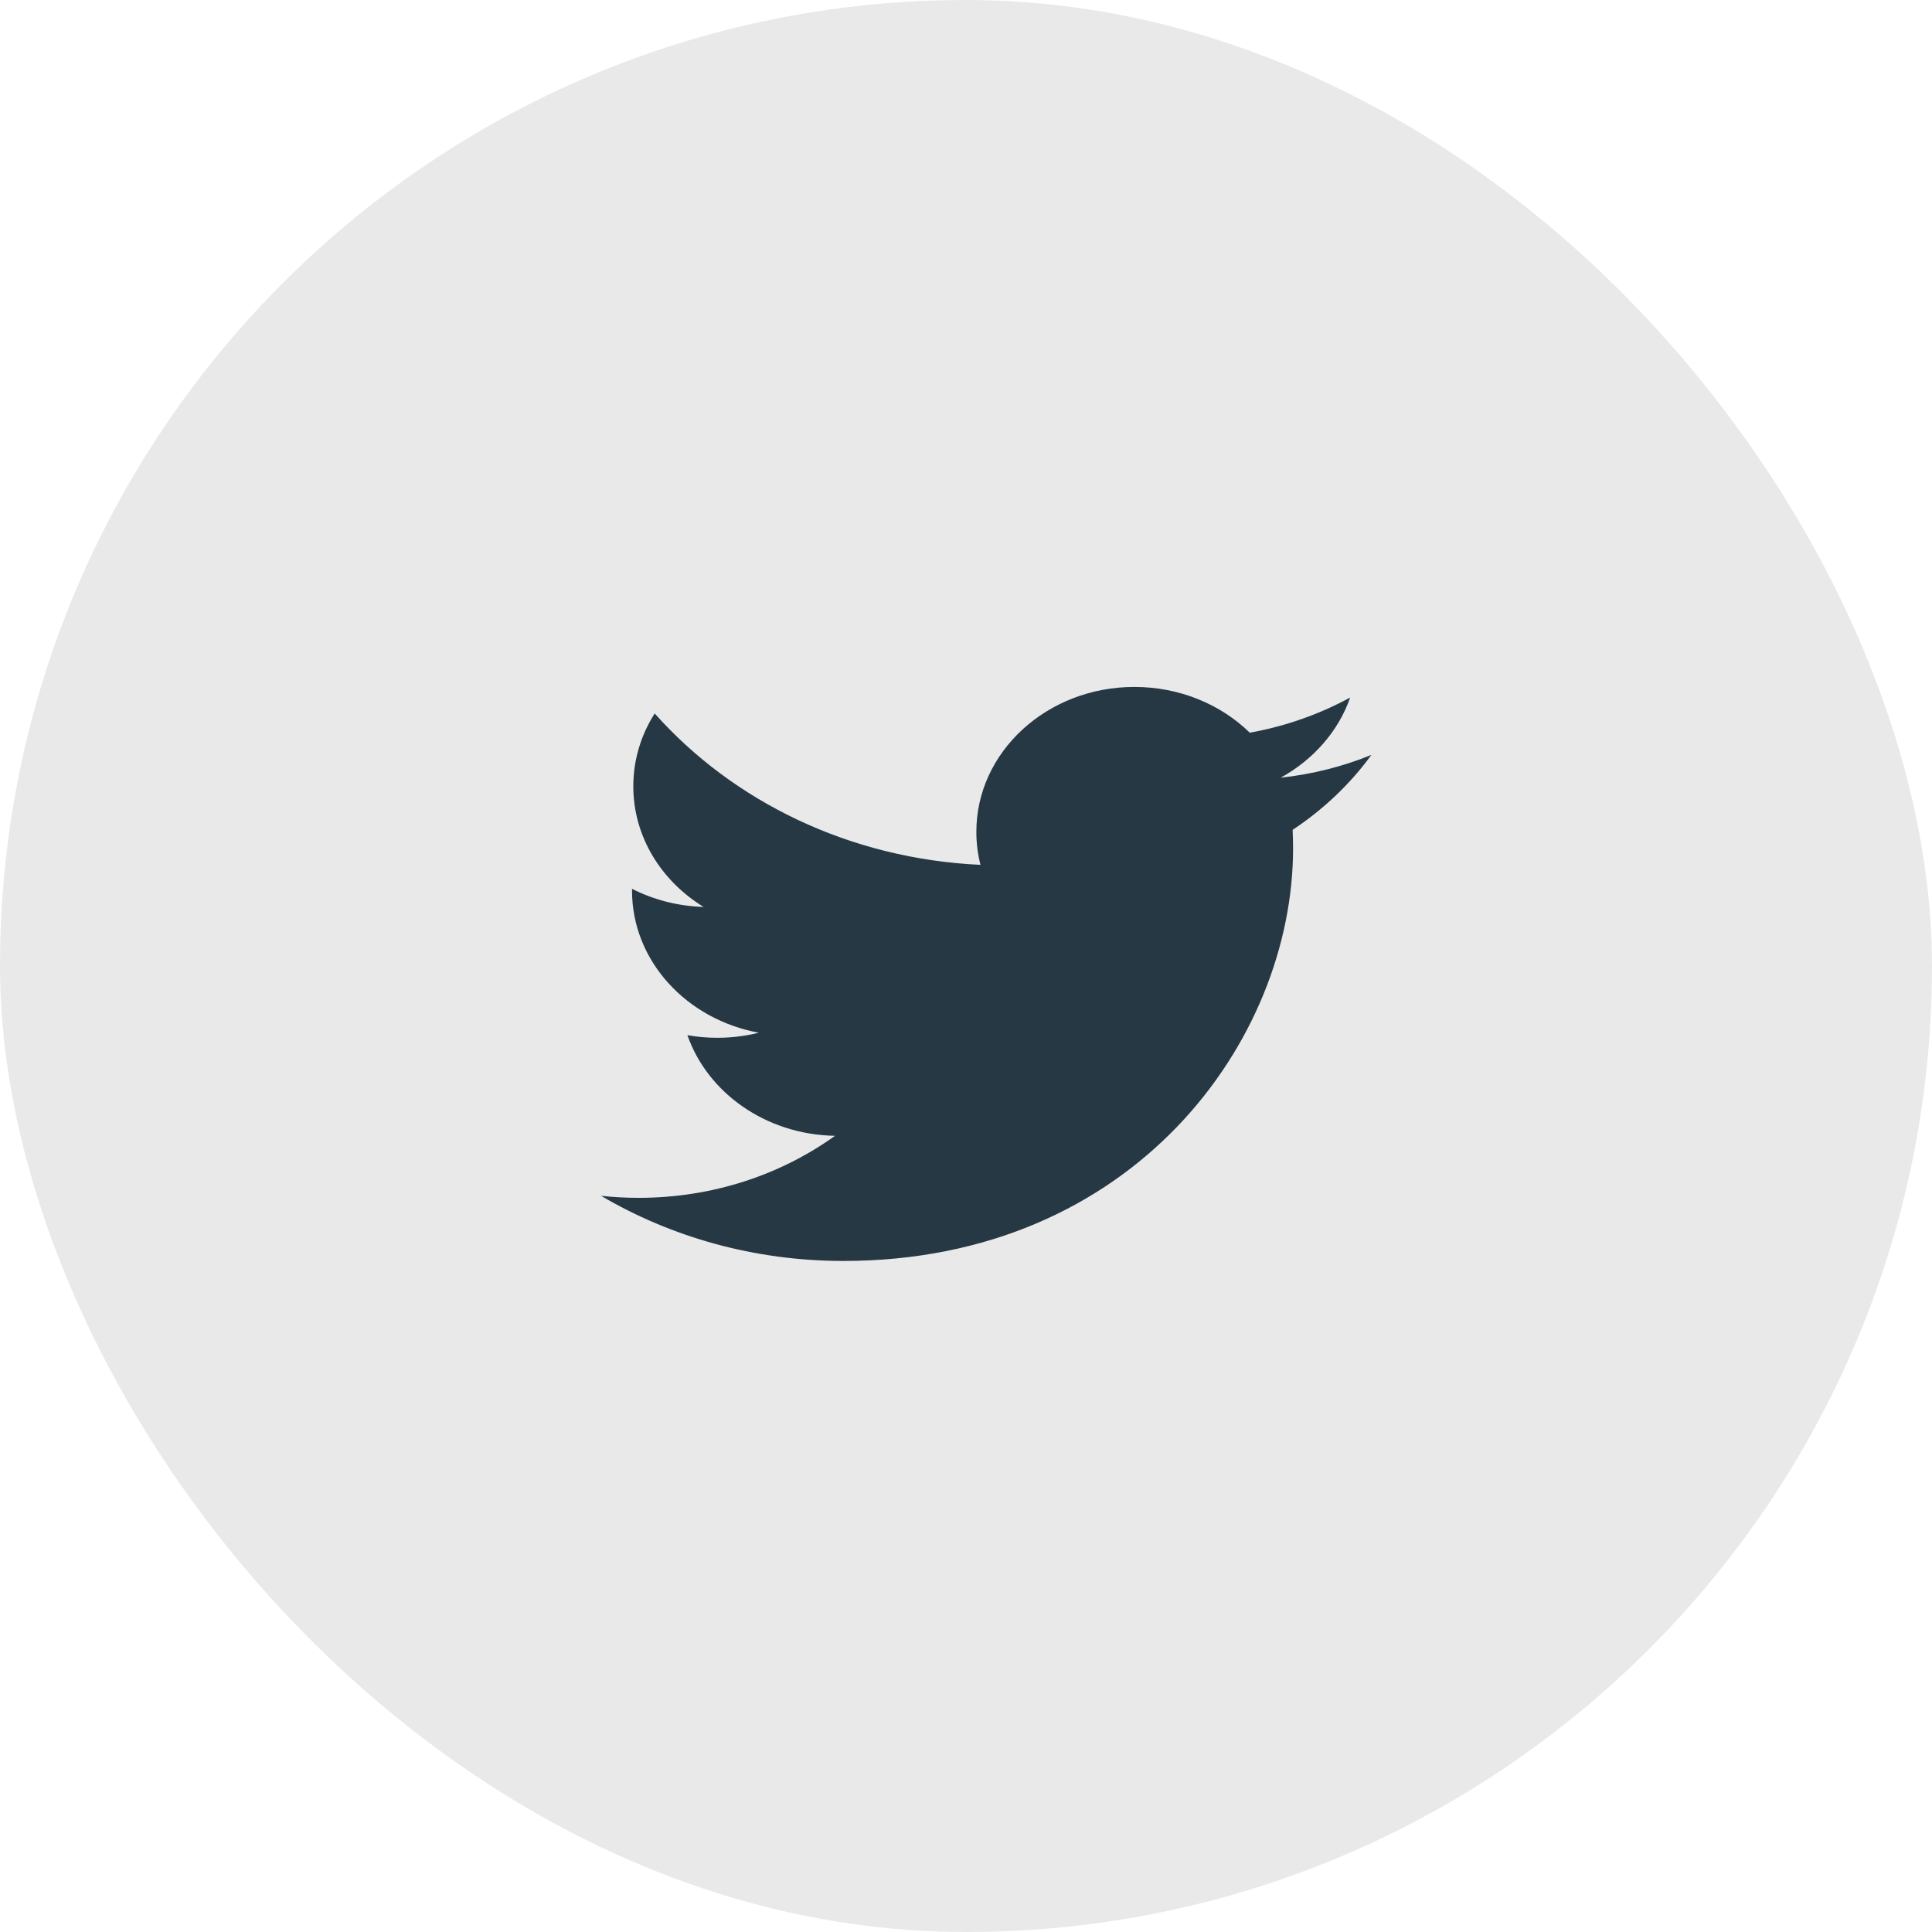
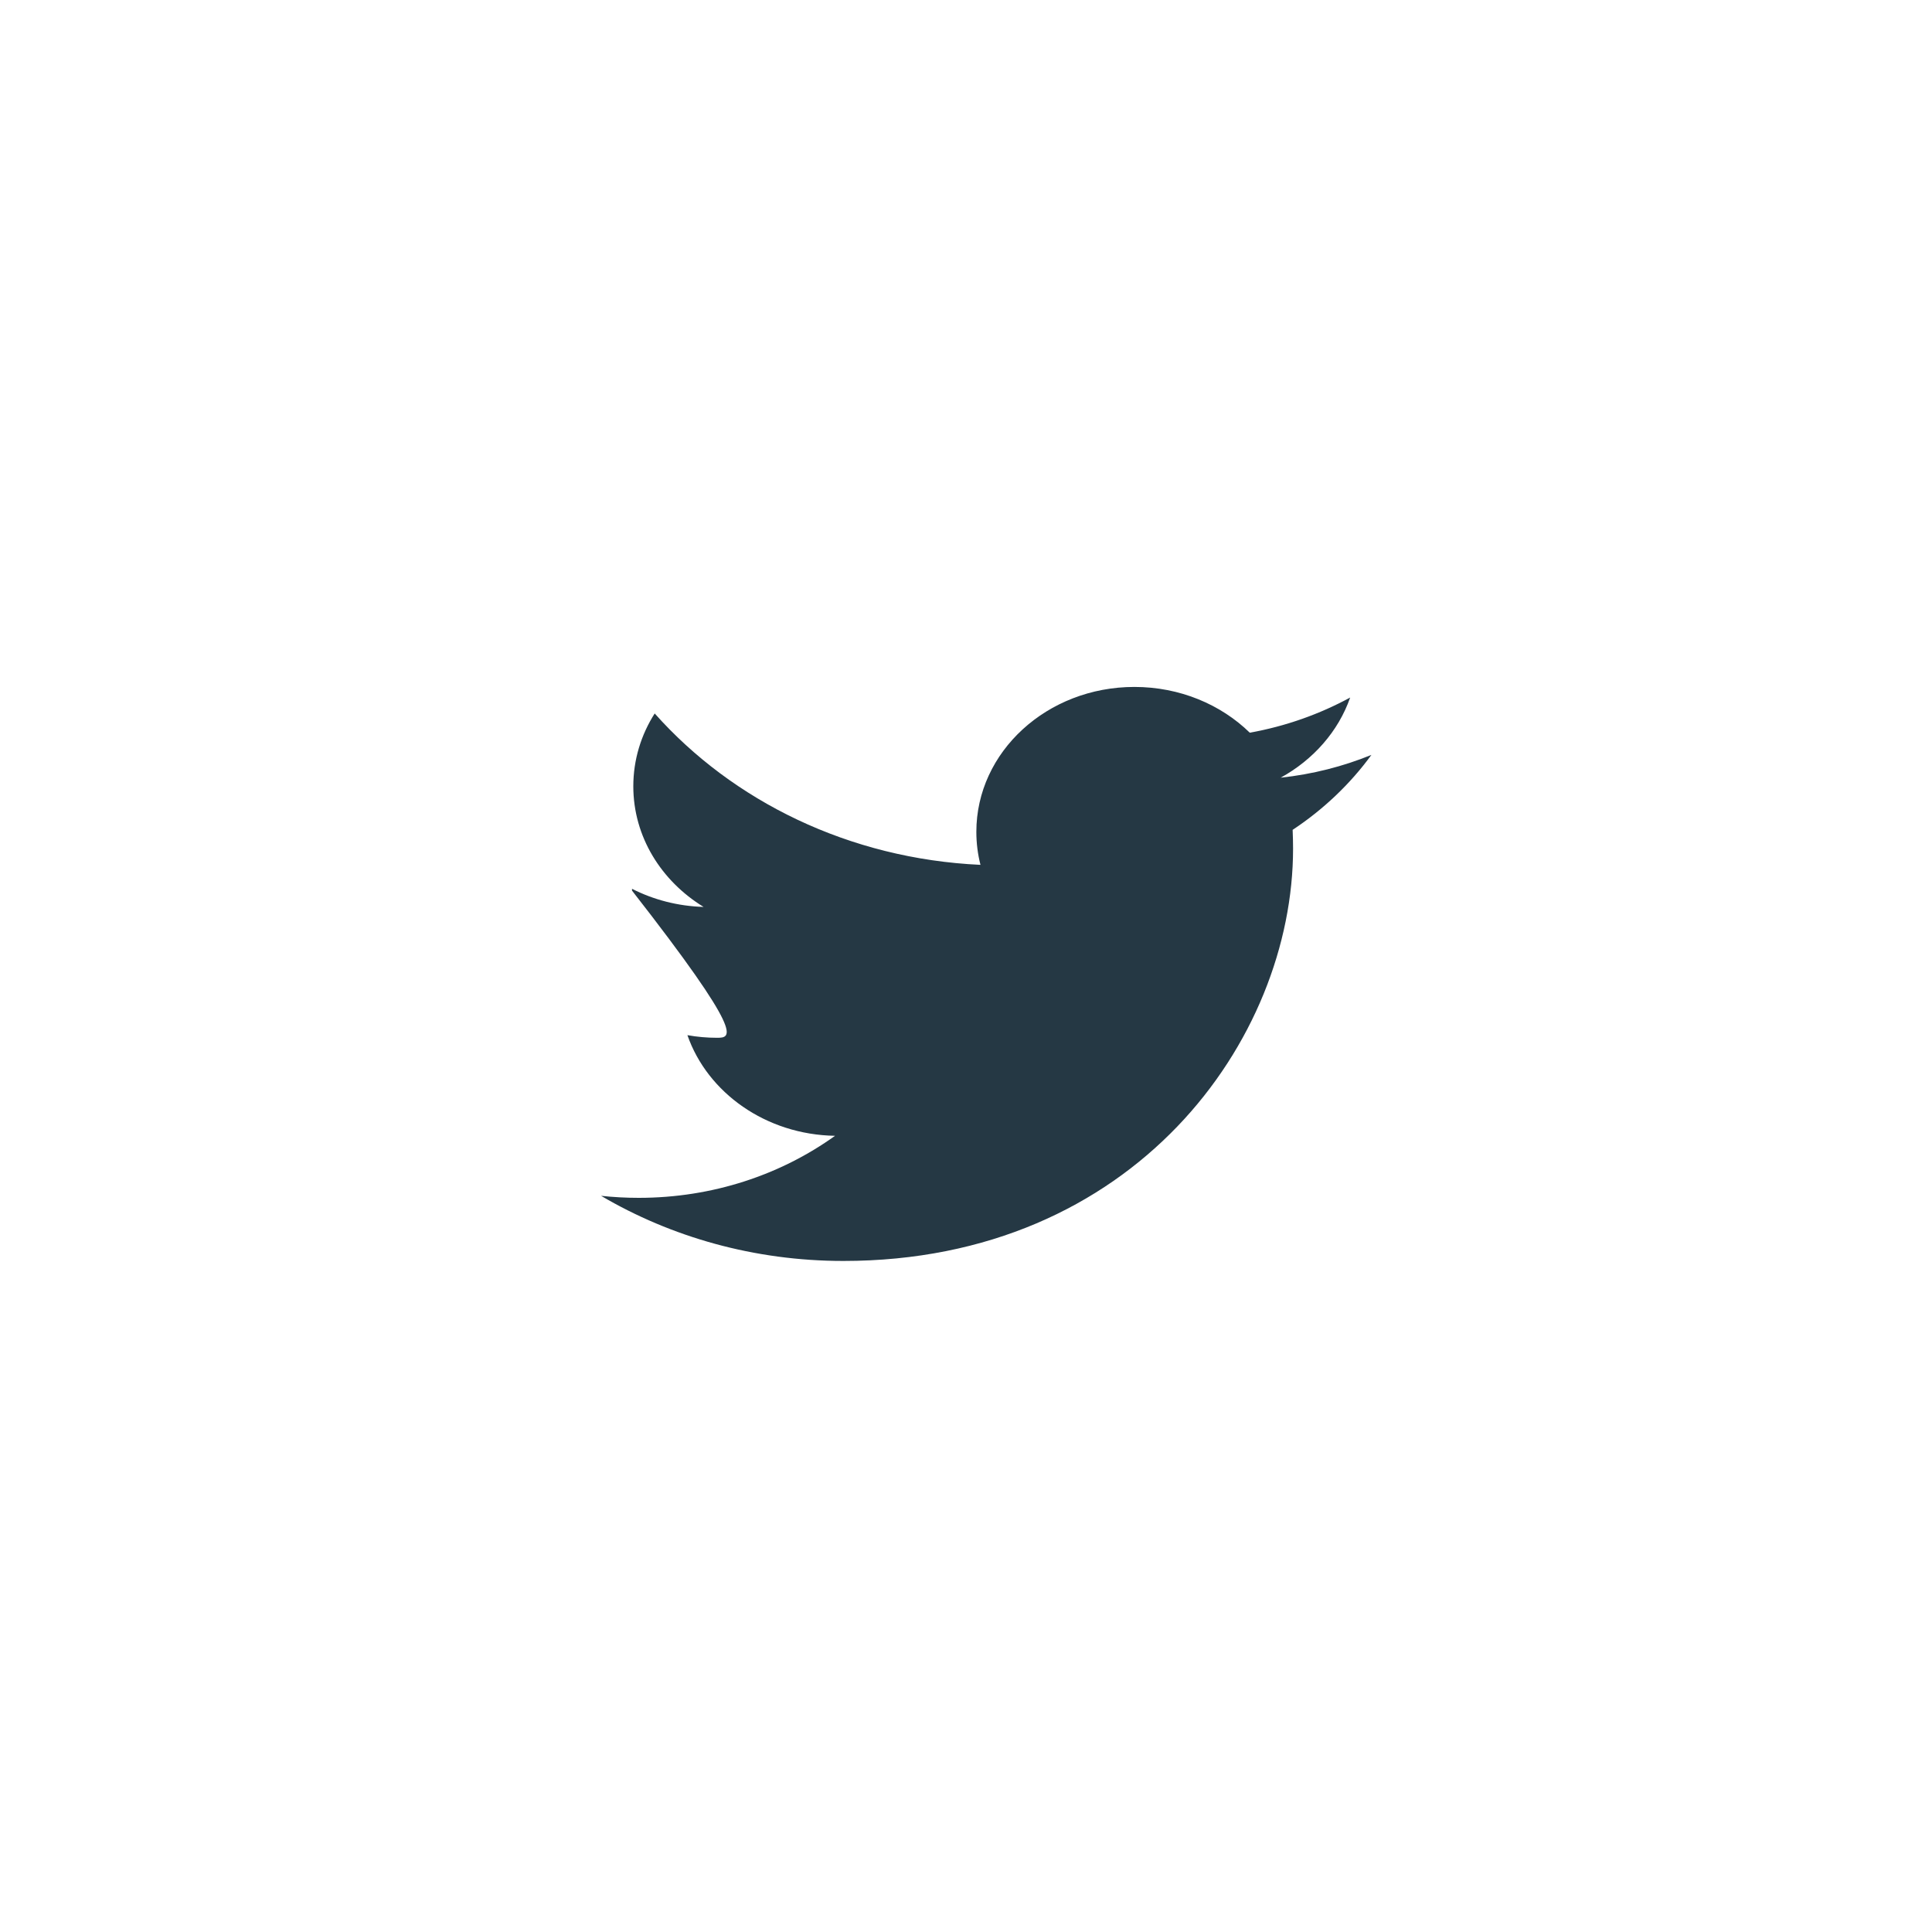
<svg xmlns="http://www.w3.org/2000/svg" width="45" height="45" viewBox="0 0 45 45" fill="none">
-   <rect opacity="0.1" width="45" height="45" rx="22.5" fill="#222222" />
-   <path d="M31.943 17.583C31.283 17.852 30.573 18.034 29.829 18.114C30.588 17.697 31.173 17.035 31.448 16.247C30.736 16.634 29.949 16.915 29.11 17.066C28.438 16.41 27.482 16 26.422 16C24.389 16 22.741 17.512 22.741 19.375C22.741 19.64 22.774 19.897 22.837 20.144C19.777 20.003 17.065 18.66 15.249 16.618C14.932 17.116 14.751 17.696 14.751 18.315C14.751 19.486 15.401 20.52 16.388 21.124C15.784 21.106 15.217 20.955 14.721 20.702C14.721 20.716 14.721 20.73 14.721 20.744C14.721 22.38 15.99 23.744 17.674 24.054C17.365 24.131 17.04 24.172 16.704 24.172C16.467 24.172 16.236 24.151 16.011 24.111C16.479 25.452 17.839 26.429 19.45 26.455C18.19 27.36 16.602 27.9 14.878 27.9C14.58 27.9 14.287 27.884 14 27.853C15.629 28.811 17.564 29.37 19.644 29.37C26.415 29.37 30.118 24.226 30.118 19.765C30.118 19.619 30.114 19.474 30.108 19.329C30.825 18.854 31.45 18.26 31.943 17.583L31.943 17.583Z" fill="#253844" />
+   <path d="M31.943 17.583C31.283 17.852 30.573 18.034 29.829 18.114C30.588 17.697 31.173 17.035 31.448 16.247C30.736 16.634 29.949 16.915 29.11 17.066C28.438 16.41 27.482 16 26.422 16C24.389 16 22.741 17.512 22.741 19.375C22.741 19.64 22.774 19.897 22.837 20.144C19.777 20.003 17.065 18.66 15.249 16.618C14.932 17.116 14.751 17.696 14.751 18.315C14.751 19.486 15.401 20.52 16.388 21.124C15.784 21.106 15.217 20.955 14.721 20.702C14.721 20.716 14.721 20.73 14.721 20.744C17.365 24.131 17.04 24.172 16.704 24.172C16.467 24.172 16.236 24.151 16.011 24.111C16.479 25.452 17.839 26.429 19.45 26.455C18.19 27.36 16.602 27.9 14.878 27.9C14.58 27.9 14.287 27.884 14 27.853C15.629 28.811 17.564 29.37 19.644 29.37C26.415 29.37 30.118 24.226 30.118 19.765C30.118 19.619 30.114 19.474 30.108 19.329C30.825 18.854 31.45 18.26 31.943 17.583L31.943 17.583Z" fill="#253844" />
</svg>